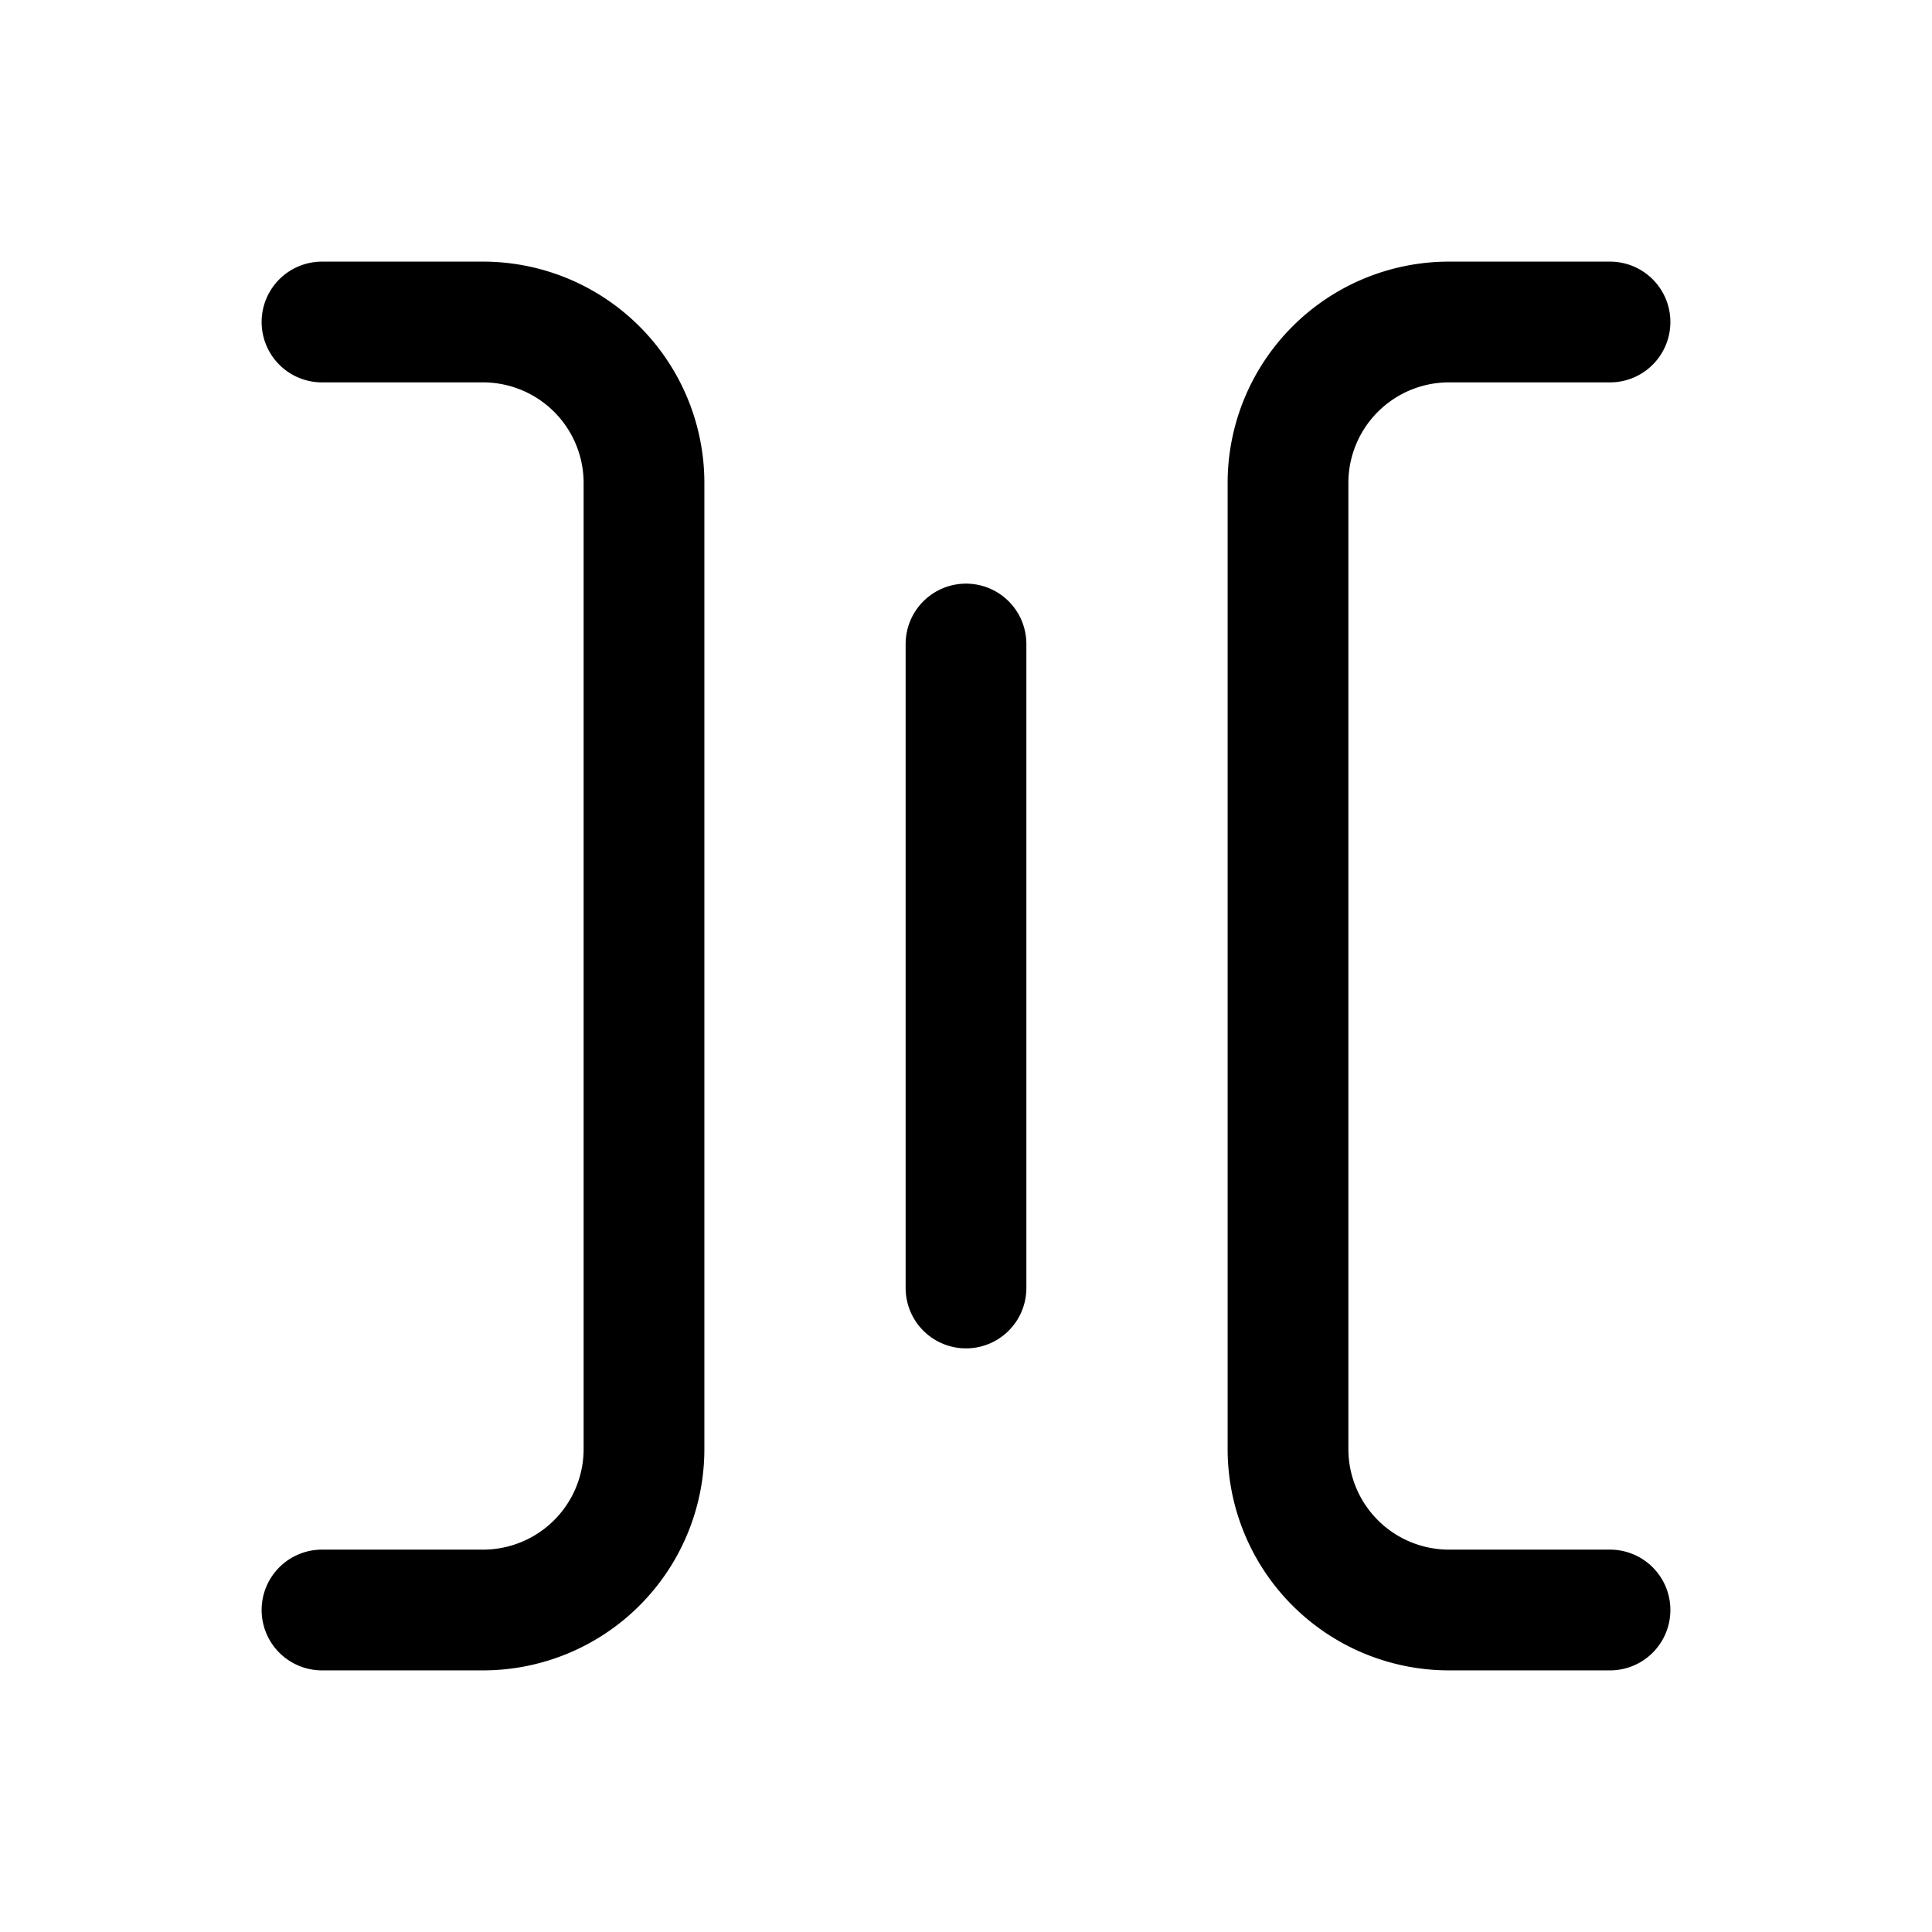
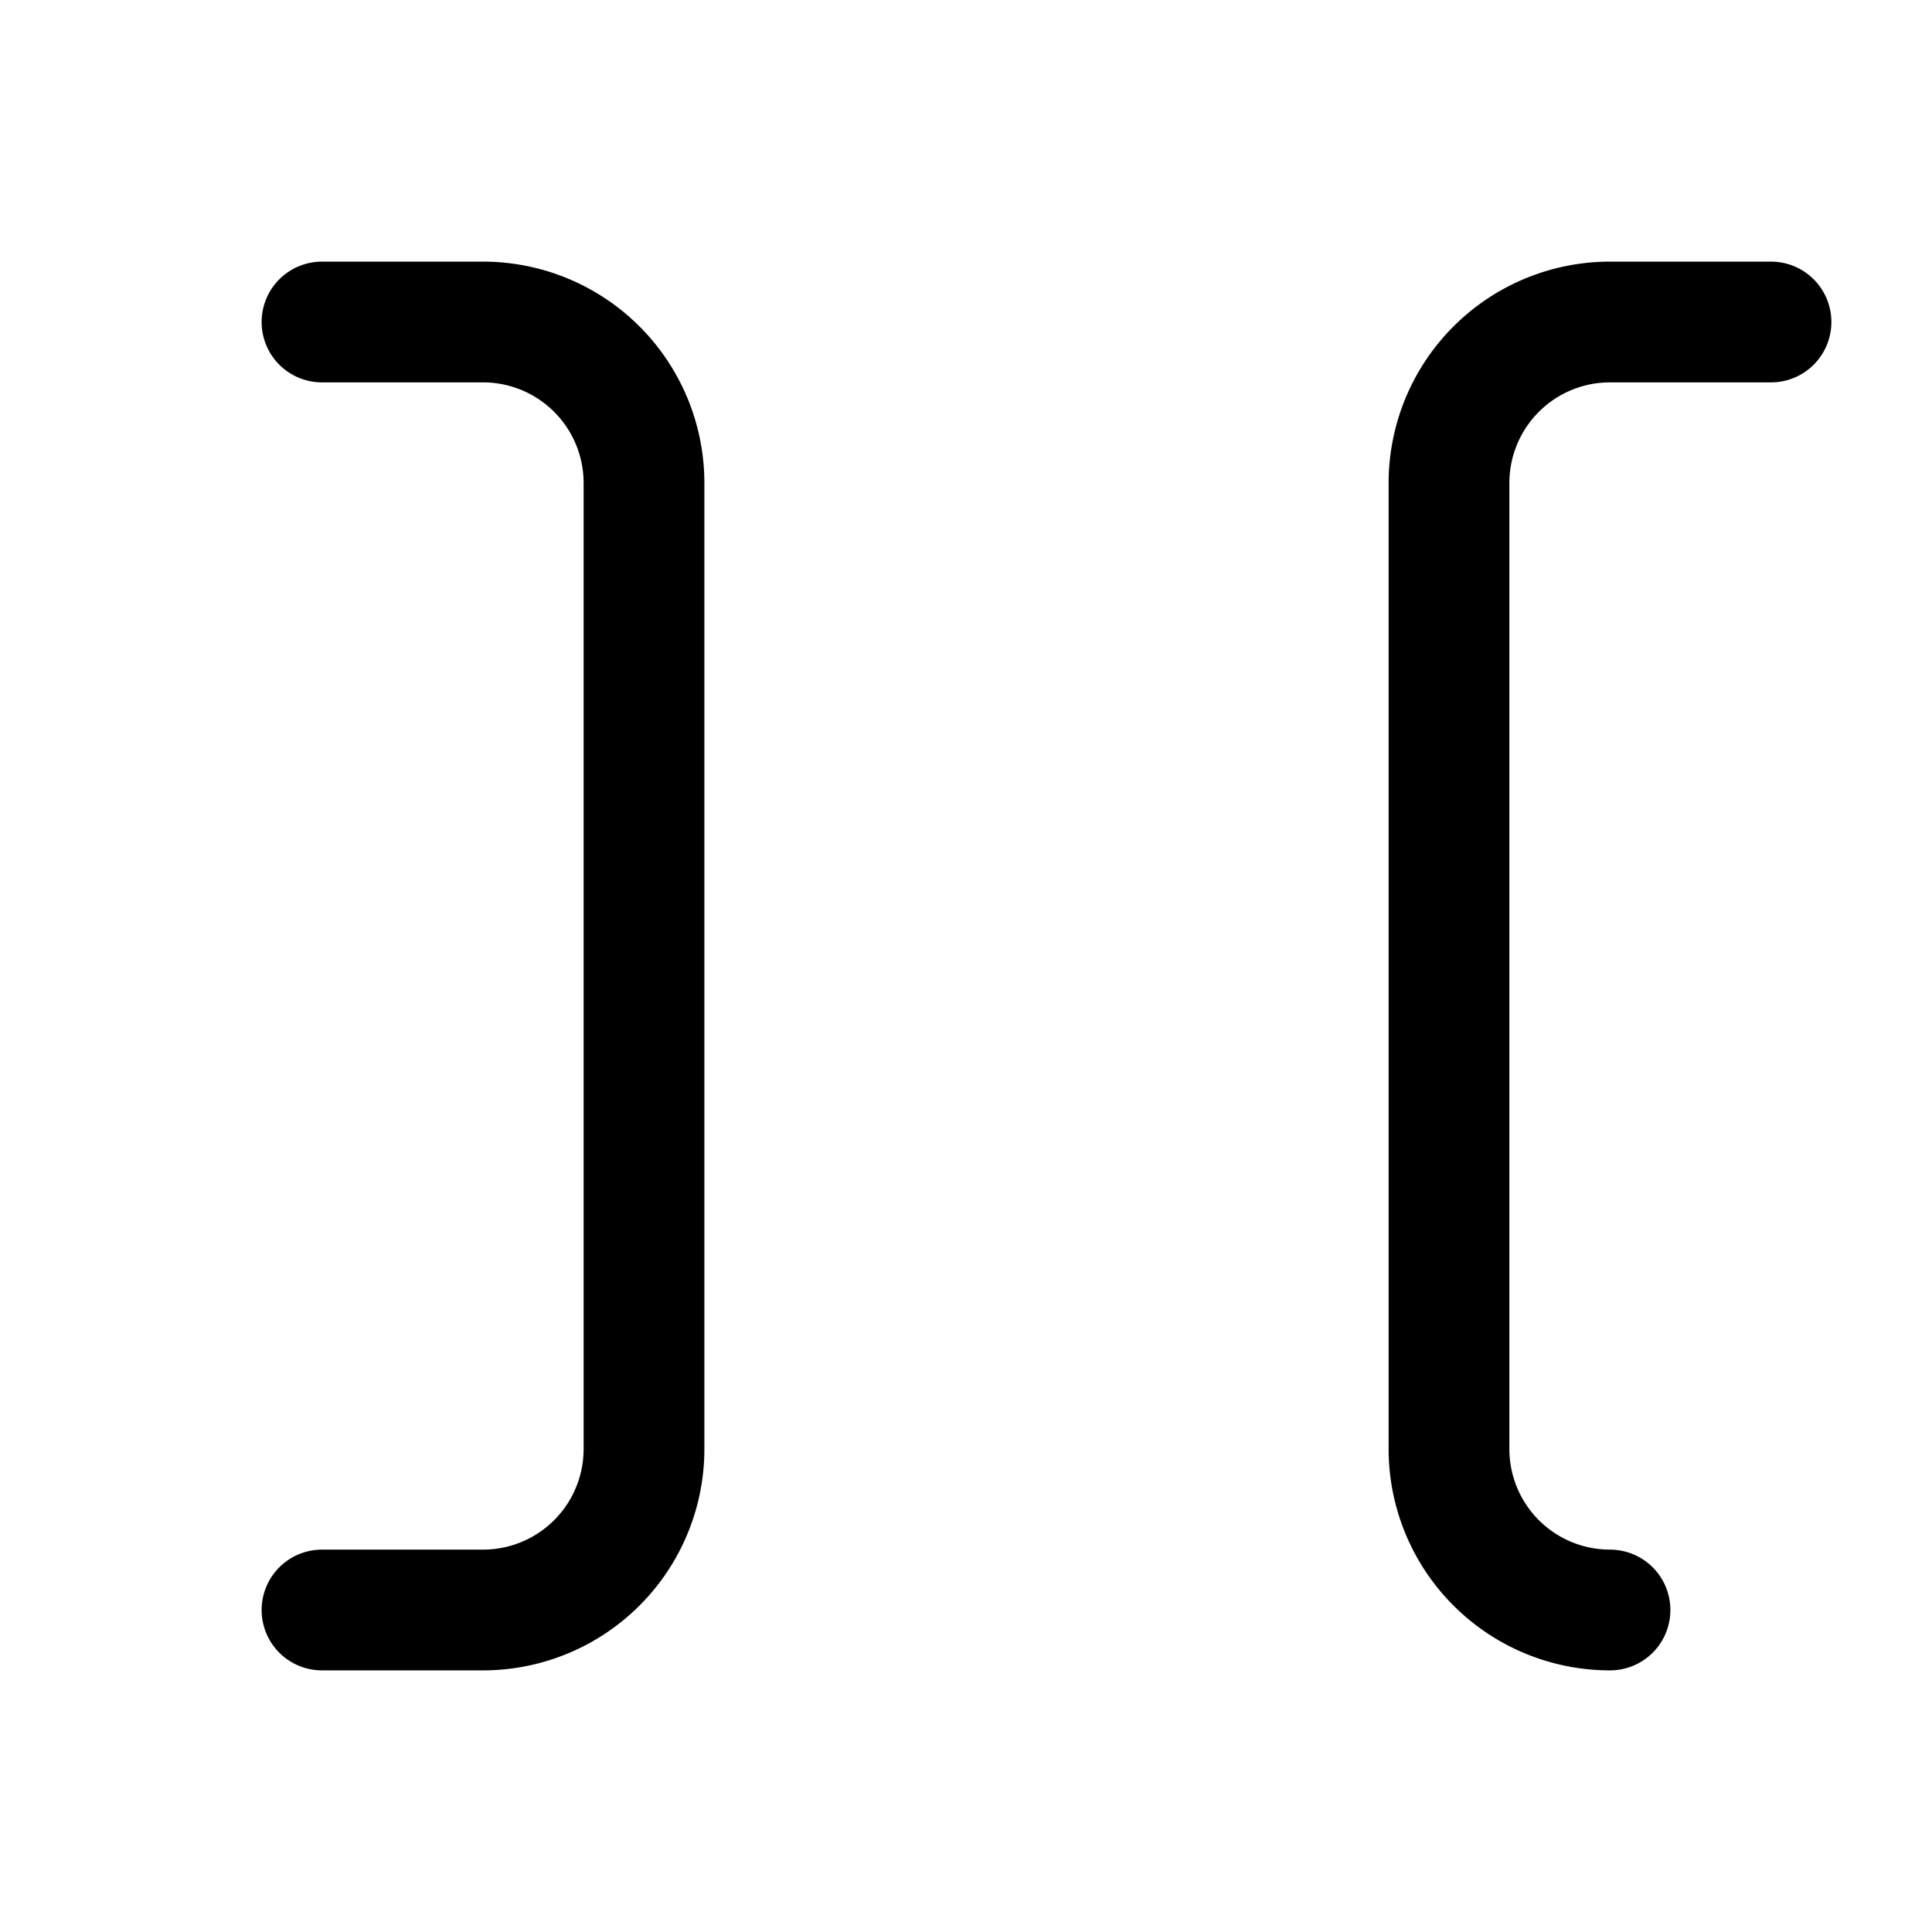
<svg xmlns="http://www.w3.org/2000/svg" width="24" height="24" viewBox="0 0 24 24" fill="none" stroke="currentColor" stroke-width="1.5" stroke-linecap="round" stroke-linejoin="round" class="icon icon-tabler icons-tabler-outline icon-tabler-spacing-horizontal">
  <path stroke="none" d="M0 0h24v24H0z" fill="none" />
-   <path d="M20 20h-2a2 2 0 0 1 -2 -2v-12a2 2 0 0 1 2 -2h2" />
+   <path d="M20 20a2 2 0 0 1 -2 -2v-12a2 2 0 0 1 2 -2h2" />
  <path d="M4 20h2a2 2 0 0 0 2 -2v-12a2 2 0 0 0 -2 -2h-2" />
-   <path d="M12 8v8" />
</svg>